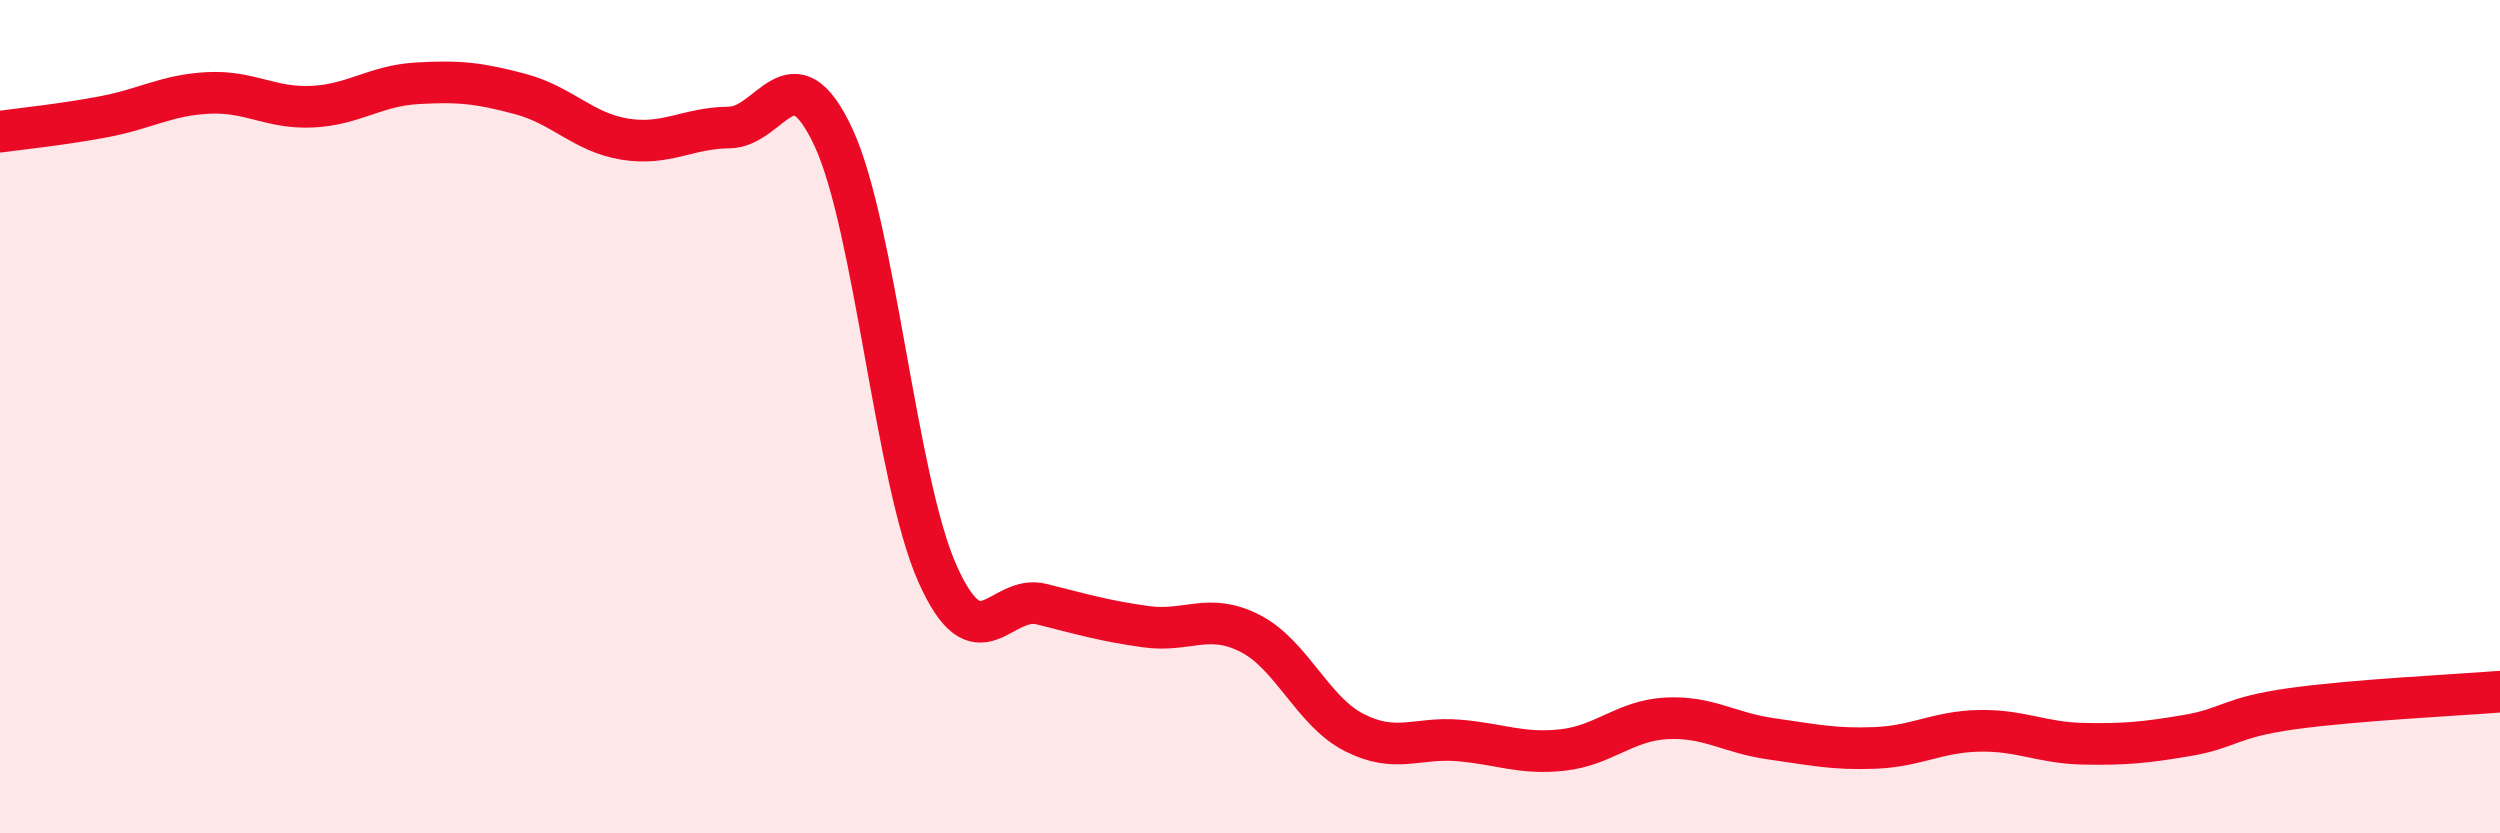
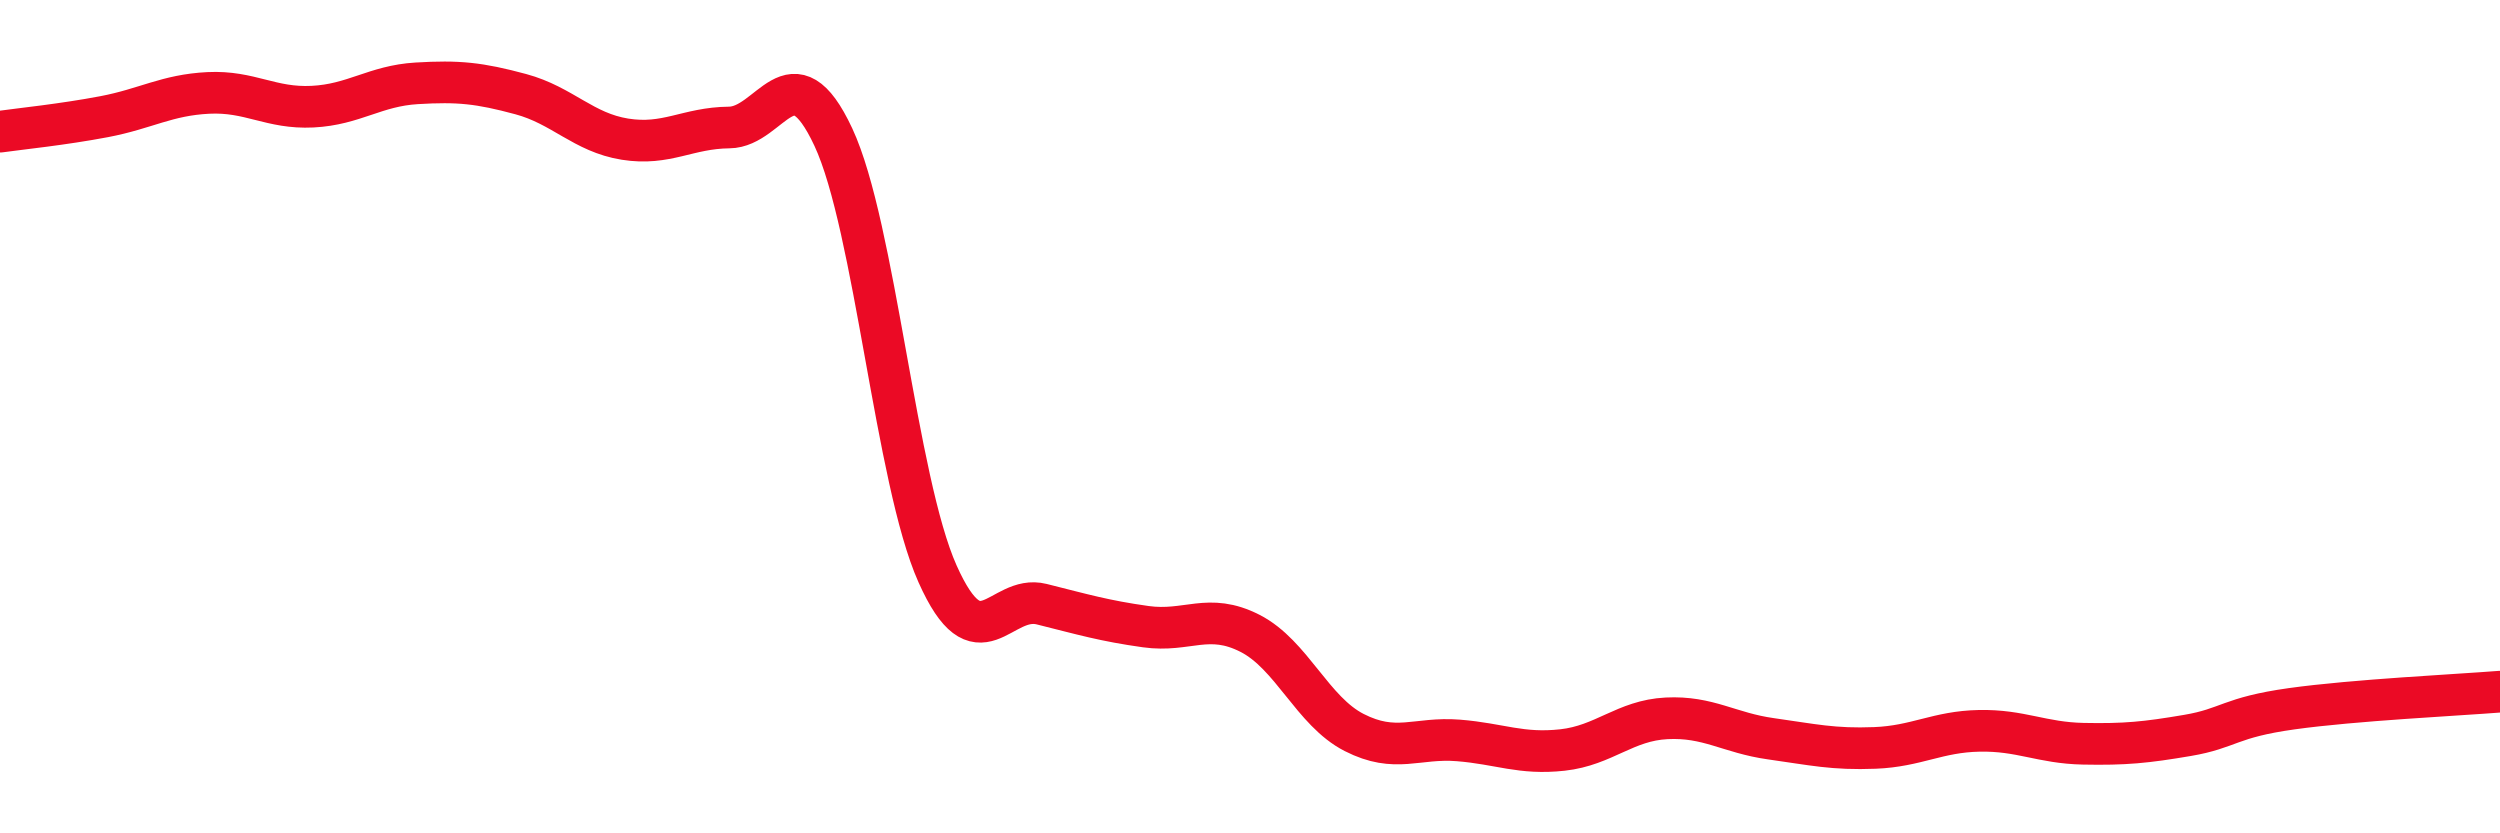
<svg xmlns="http://www.w3.org/2000/svg" width="60" height="20" viewBox="0 0 60 20">
-   <path d="M 0,3.16 C 0.5,3.09 1.5,2.99 2.5,2.8 C 3.5,2.61 4,2.28 5,2.23 C 6,2.18 6.5,2.61 7.5,2.56 C 8.5,2.51 9,2.06 10,2 C 11,1.94 11.5,1.99 12.5,2.26 C 13.5,2.53 14,3.18 15,3.34 C 16,3.5 16.5,3.07 17.5,3.06 C 18.5,3.05 19,1.15 20,3.29 C 21,5.43 21.5,11.53 22.5,13.77 C 23.5,16.01 24,14.25 25,14.5 C 26,14.75 26.5,14.9 27.5,15.04 C 28.5,15.18 29,14.69 30,15.2 C 31,15.71 31.5,17.07 32.5,17.58 C 33.5,18.09 34,17.69 35,17.77 C 36,17.85 36.5,18.11 37.5,18 C 38.5,17.89 39,17.29 40,17.24 C 41,17.19 41.5,17.59 42.5,17.73 C 43.5,17.87 44,17.99 45,17.95 C 46,17.91 46.5,17.56 47.5,17.54 C 48.5,17.52 49,17.83 50,17.85 C 51,17.87 51.5,17.82 52.5,17.65 C 53.5,17.48 53.5,17.22 55,17.01 C 56.5,16.8 59,16.68 60,16.6L60 20L0 20Z" fill="#EB0A25" opacity="0.1" stroke-linecap="round" stroke-linejoin="round" />
  <path d="M 0,3.16 C 0.5,3.09 1.5,2.99 2.5,2.8 C 3.5,2.61 4,2.28 5,2.23 C 6,2.18 6.5,2.61 7.5,2.56 C 8.5,2.51 9,2.06 10,2 C 11,1.94 11.5,1.99 12.5,2.26 C 13.5,2.53 14,3.18 15,3.34 C 16,3.5 16.5,3.07 17.5,3.06 C 18.5,3.05 19,1.15 20,3.29 C 21,5.43 21.5,11.53 22.5,13.77 C 23.5,16.01 24,14.25 25,14.5 C 26,14.75 26.5,14.9 27.5,15.04 C 28.5,15.18 29,14.69 30,15.2 C 31,15.71 31.5,17.07 32.5,17.58 C 33.5,18.09 34,17.69 35,17.77 C 36,17.85 36.5,18.11 37.5,18 C 38.5,17.89 39,17.29 40,17.24 C 41,17.19 41.5,17.59 42.5,17.73 C 43.5,17.87 44,17.99 45,17.95 C 46,17.91 46.5,17.56 47.5,17.54 C 48.5,17.52 49,17.83 50,17.85 C 51,17.87 51.5,17.82 52.5,17.65 C 53.5,17.48 53.5,17.22 55,17.01 C 56.5,16.8 59,16.68 60,16.6" stroke="#EB0A25" stroke-width="1" fill="none" stroke-linecap="round" stroke-linejoin="round" />
</svg>